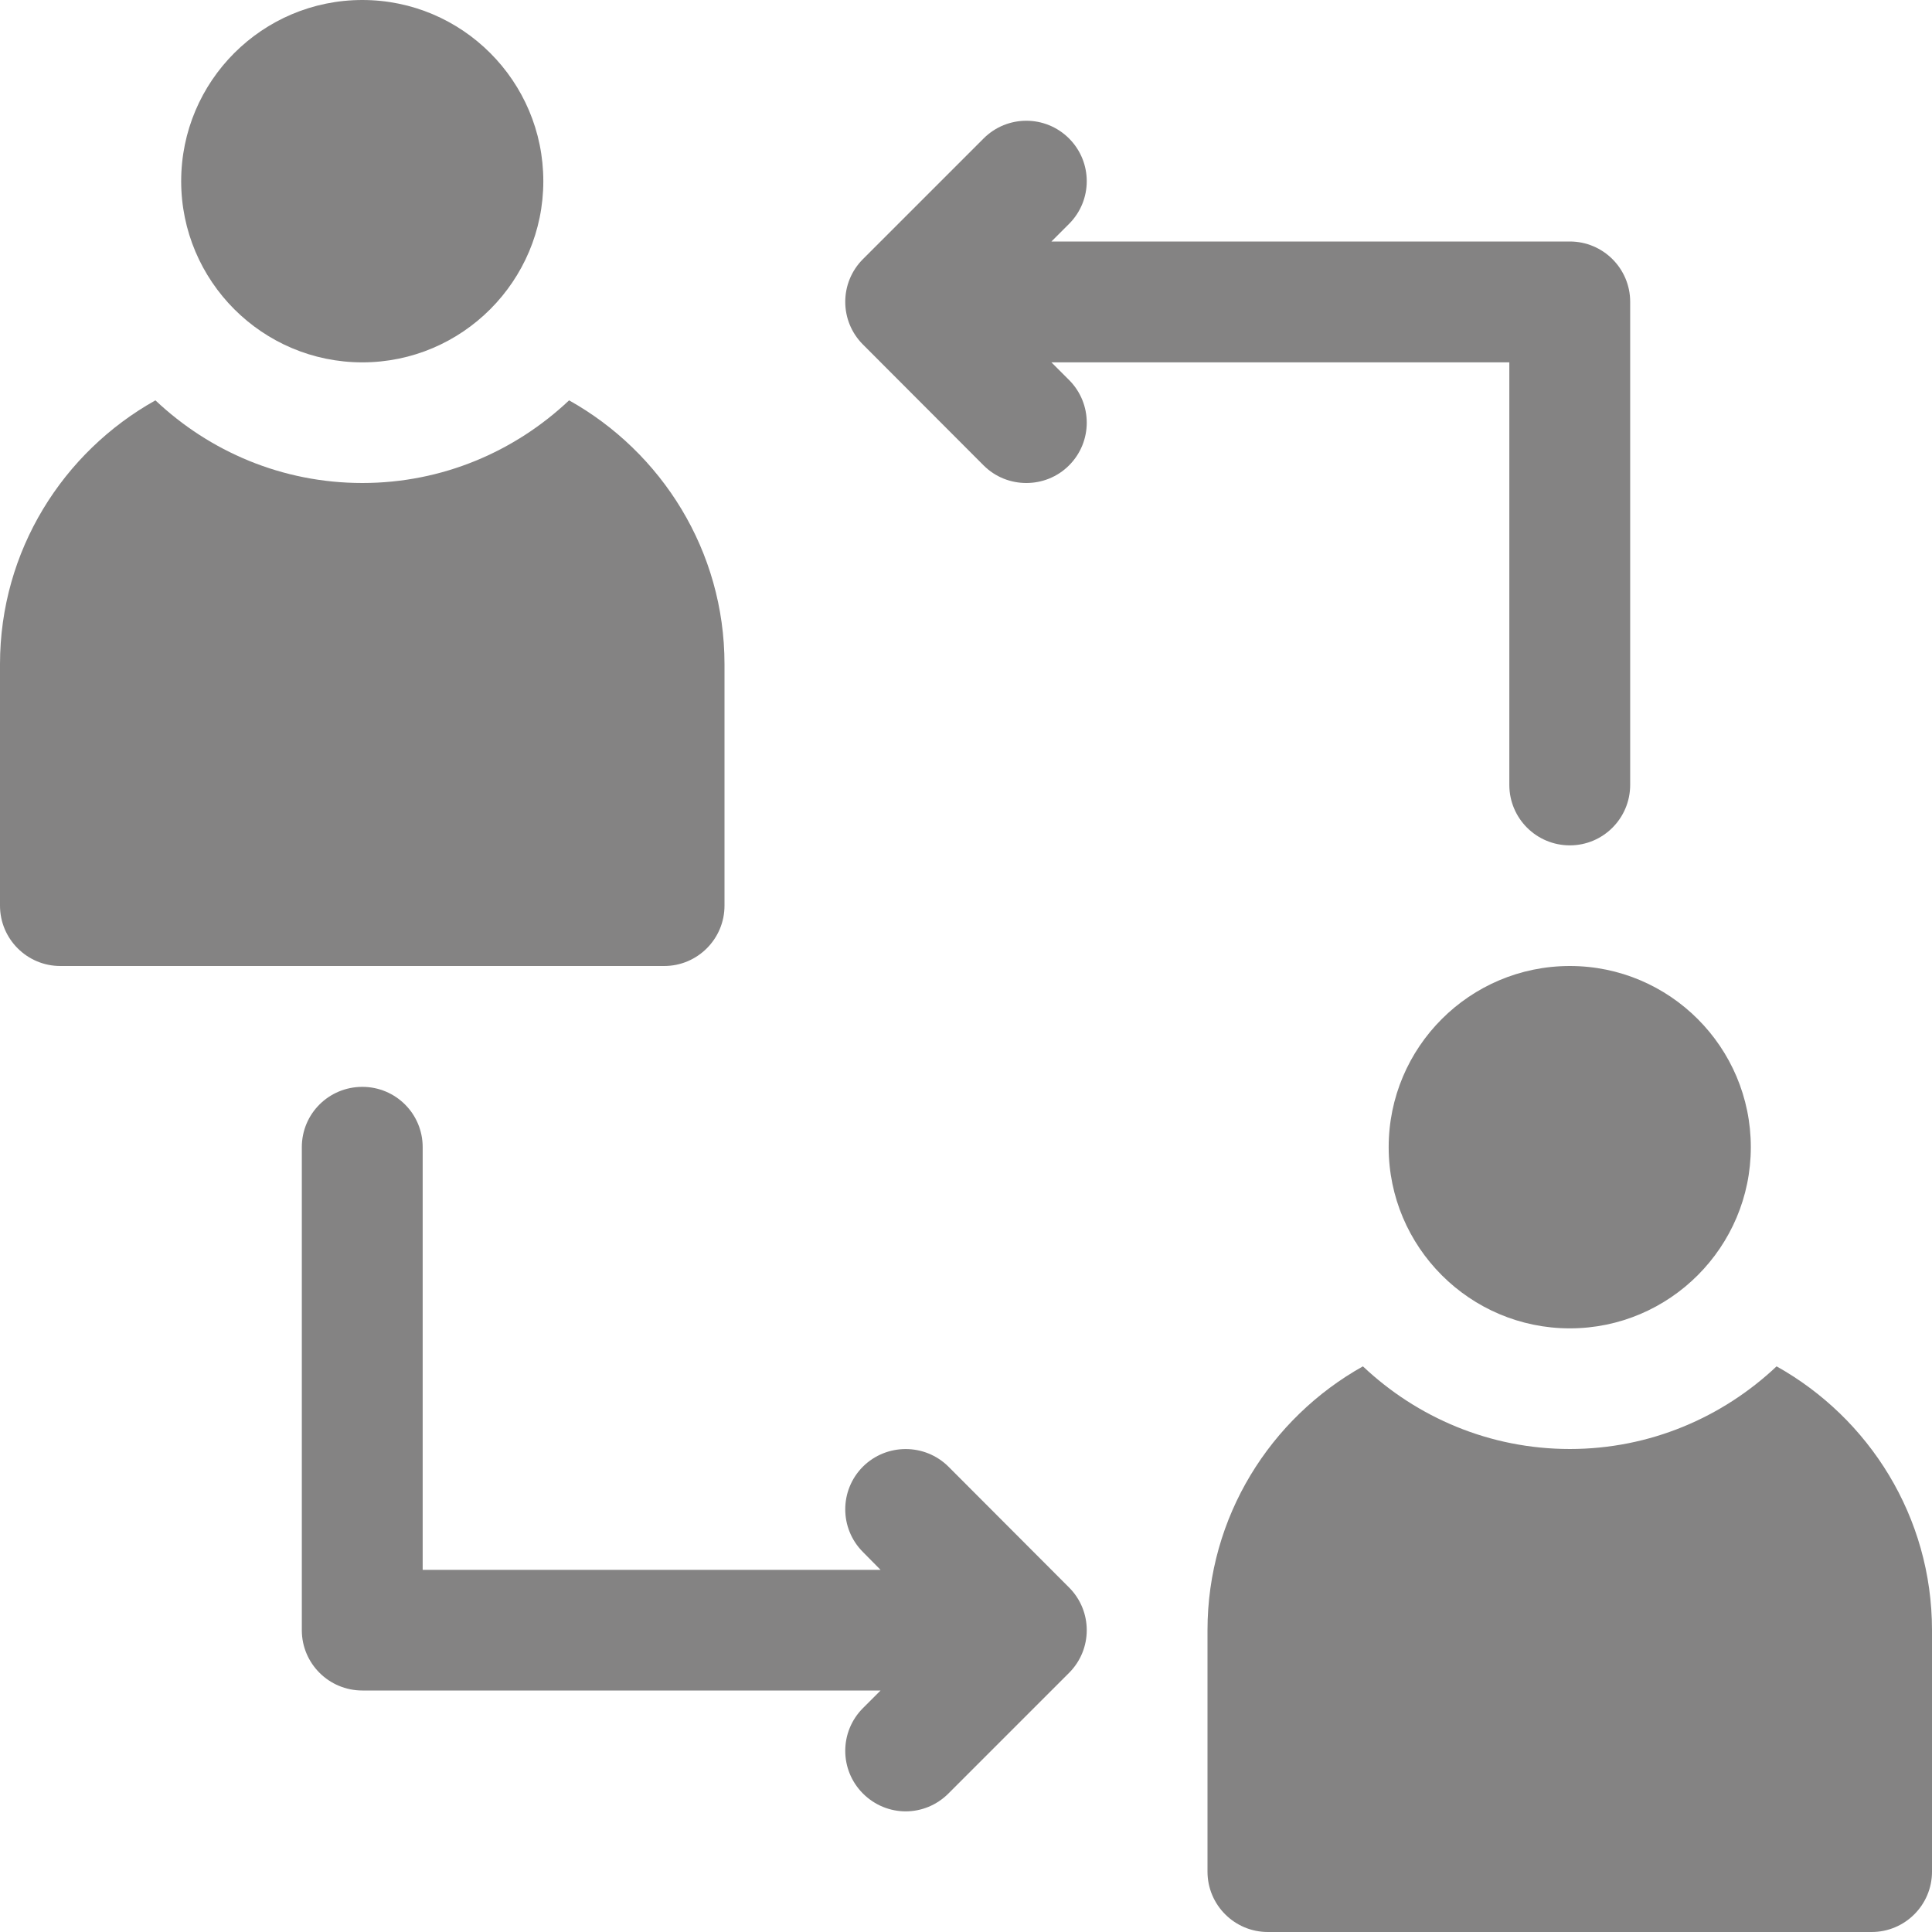
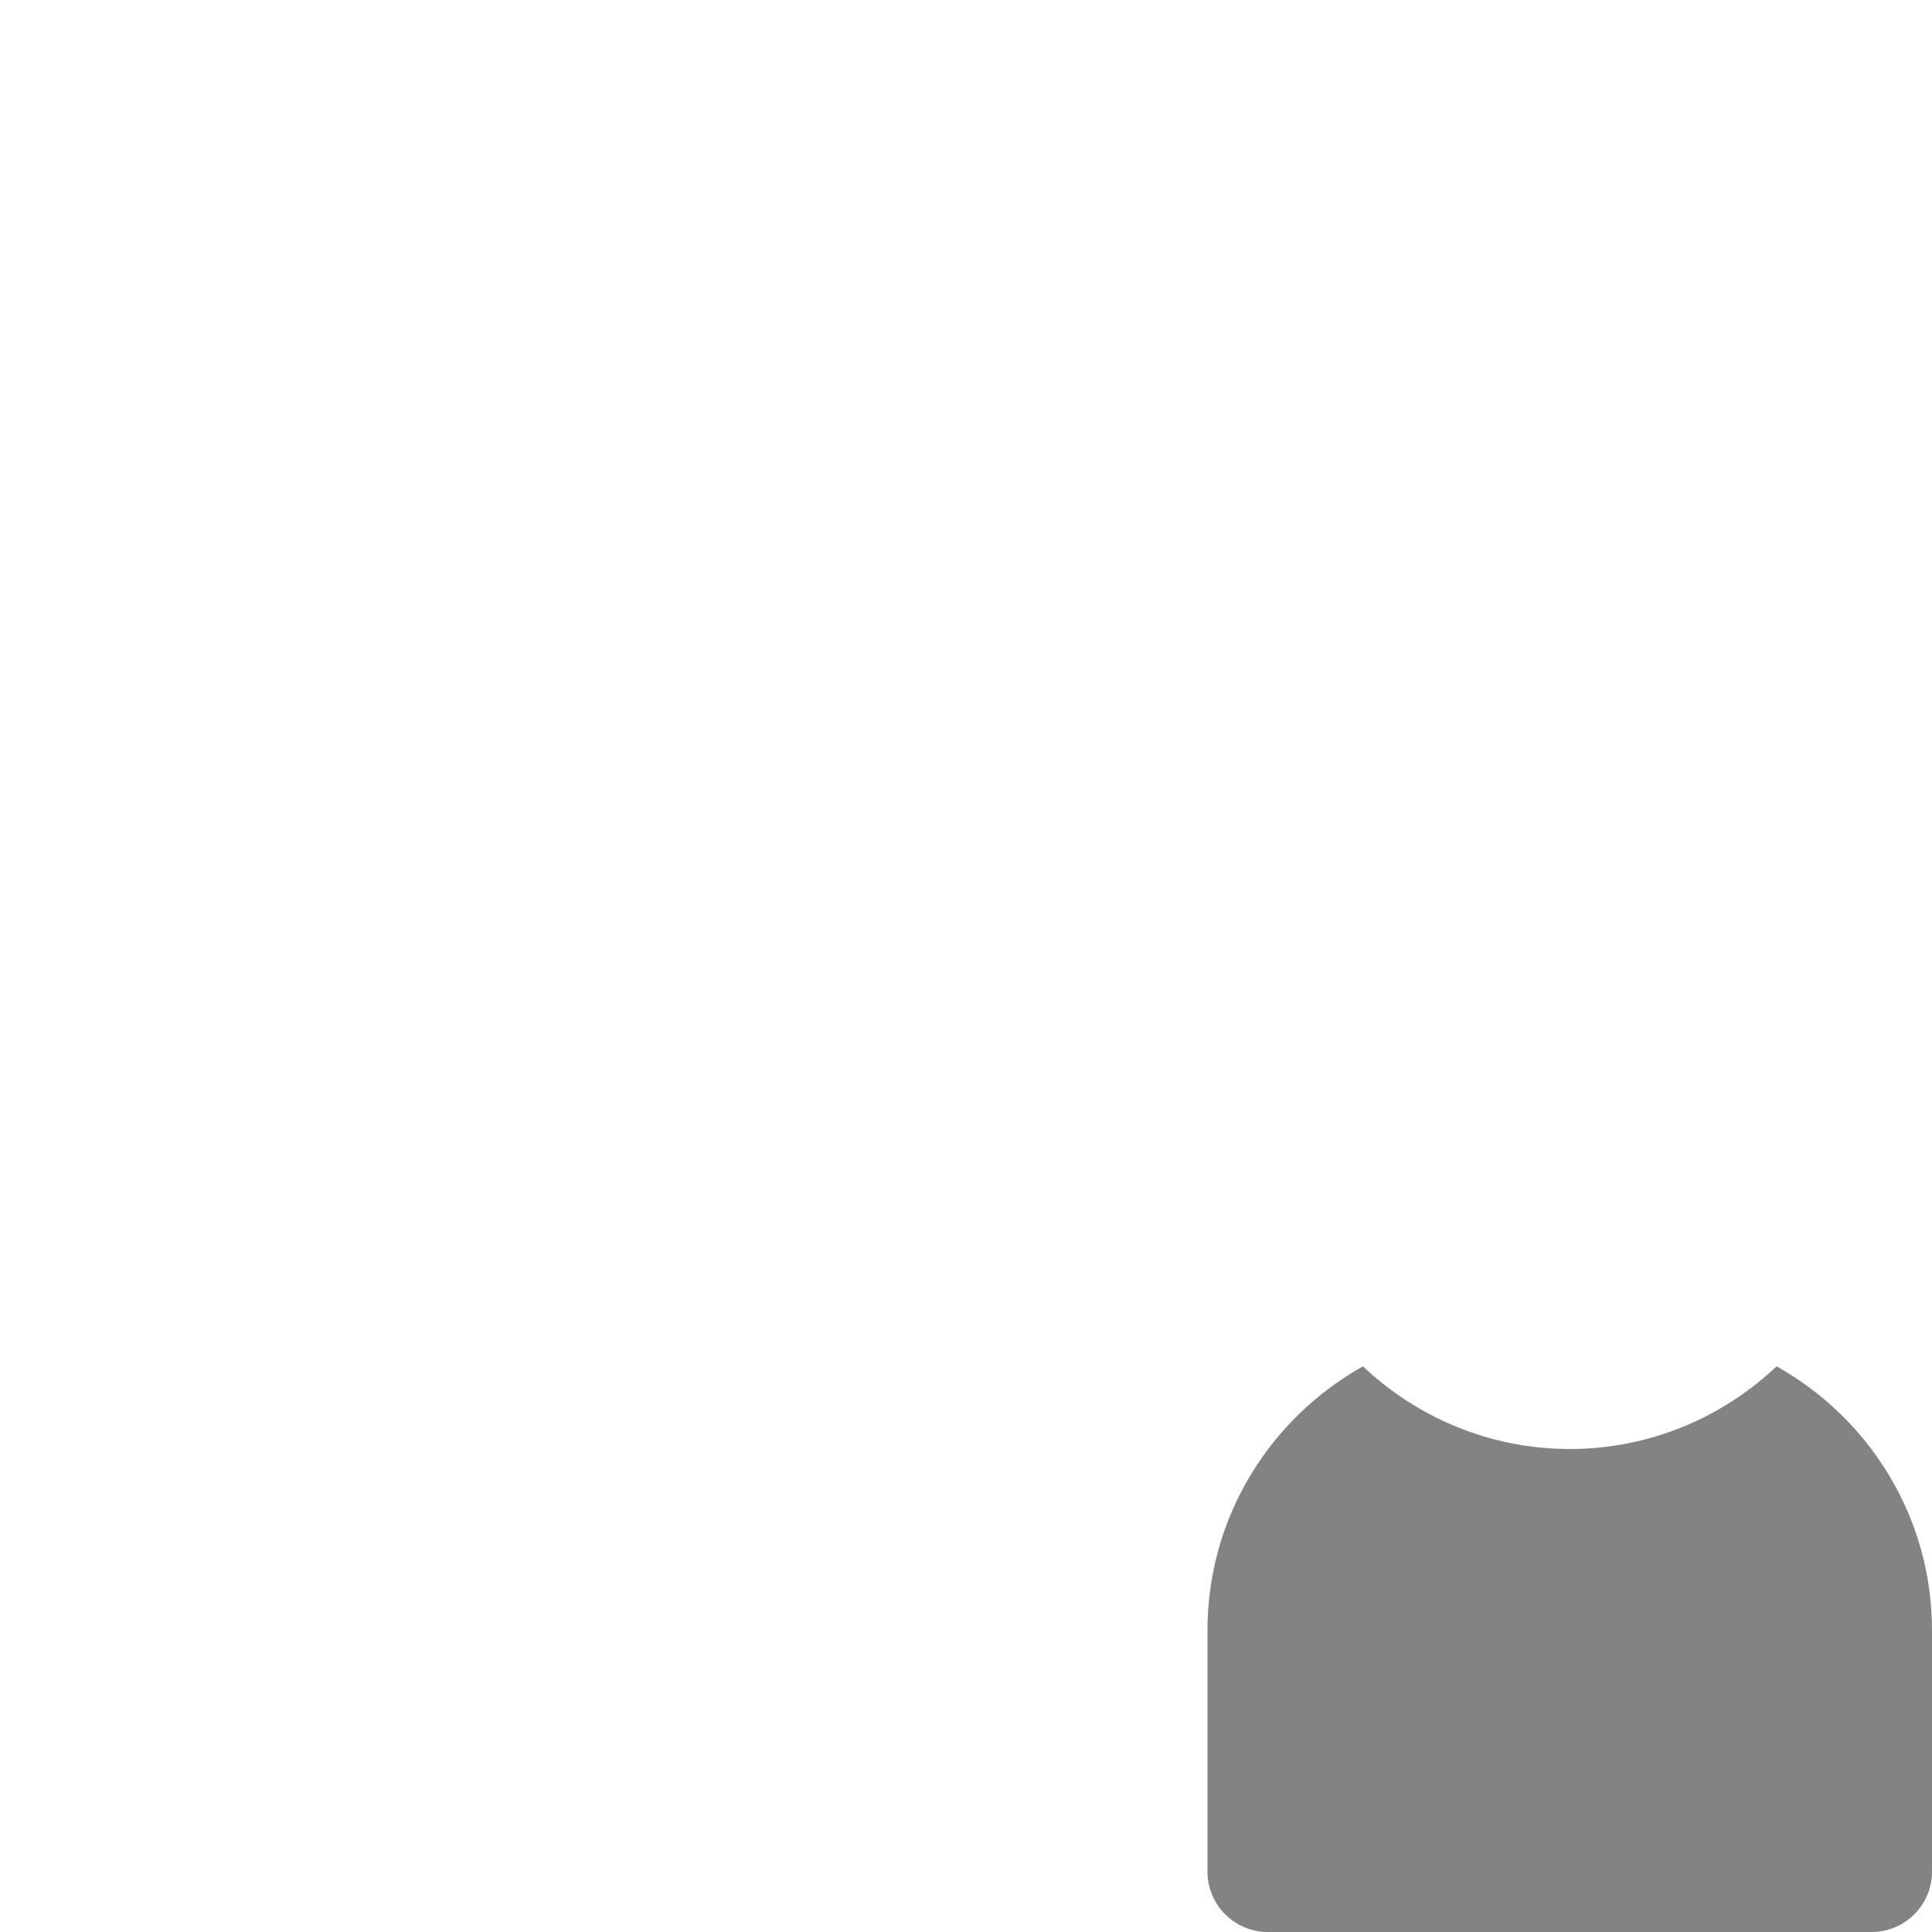
<svg xmlns="http://www.w3.org/2000/svg" version="1.2" baseProfile="tiny-ps" viewBox="0 0 90 90" width="90" height="90">
  <title>noun_customer to customer_3999386-svg</title>
  <style>
		tspan { white-space:pre }
		.shp0 { fill: #848383 } 
	</style>
  <g id="Layer">
    <g id="Layer">
-       <path id="Layer" class="shp0" d="M48.98 16.88L70.31 16.88L70.31 36.56C70.31 38.12 71.57 39.38 73.13 39.38C74.68 39.38 75.94 38.12 75.94 36.56L75.94 14.06C75.94 12.51 74.68 11.25 73.13 11.25L48.98 11.25L49.8 10.43C50.9 9.33 50.9 7.55 49.8 6.45C48.7 5.35 46.92 5.35 45.82 6.45L40.2 12.07C39.1 13.17 39.1 14.95 40.2 16.05L45.82 21.68C46.37 22.23 47.09 22.5 47.81 22.5C48.53 22.5 49.25 22.23 49.8 21.68C50.9 20.58 50.9 18.8 49.8 17.7L48.98 16.88Z" />
-       <path id="Layer" class="shp0" d="M44.18 68.32C43.08 67.23 41.3 67.23 40.2 68.32C39.1 69.42 39.1 71.2 40.2 72.3L41.02 73.13L19.69 73.13L19.69 53.44C19.69 51.88 18.43 50.63 16.88 50.63C15.32 50.63 14.06 51.88 14.06 53.44L14.06 75.94C14.06 77.49 15.32 78.75 16.88 78.75L41.02 78.75L40.2 79.57C39.1 80.67 39.1 82.45 40.2 83.55C40.75 84.1 41.47 84.38 42.19 84.38C42.91 84.38 43.63 84.1 44.18 83.55L49.8 77.93C50.9 76.83 50.9 75.05 49.8 73.95L44.18 68.32Z" />
-       <path id="Layer" class="shp0" d="M64.69 53.44C64.69 58.09 68.47 61.88 73.13 61.88C77.78 61.88 81.56 58.09 81.56 53.44C81.56 48.78 77.78 45 73.13 45C68.47 45 64.69 48.78 64.69 53.44Z" />
-       <path id="Layer" class="shp0" d="M16.88 16.88C21.53 16.88 25.31 13.09 25.31 8.44C25.31 3.78 21.53 0 16.88 0C12.22 0 8.44 3.78 8.44 8.44C8.44 13.09 12.22 16.88 16.88 16.88Z" />
      <path id="Layer" class="shp0" d="M82.76 63.65C80.24 66.03 76.85 67.5 73.13 67.5C69.4 67.5 66.01 66.03 63.49 63.65C59.18 66.06 56.25 70.66 56.25 75.94L56.25 87.19C56.25 88.74 57.51 90 59.06 90L87.19 90C88.74 90 90 88.74 90 87.19L90 75.94C90 70.66 87.07 66.06 82.76 63.65Z" />
-       <path id="Layer" class="shp0" d="M33.75 42.19L33.75 30.94C33.75 25.66 30.82 21.06 26.51 18.65C23.99 21.03 20.61 22.5 16.88 22.5C13.14 22.5 9.76 21.03 7.24 18.65C2.93 21.06 0 25.66 0 30.94L0 42.19C0 43.74 1.26 45 2.81 45L30.94 45C32.49 45 33.75 43.74 33.75 42.19Z" />
    </g>
  </g>
</svg>